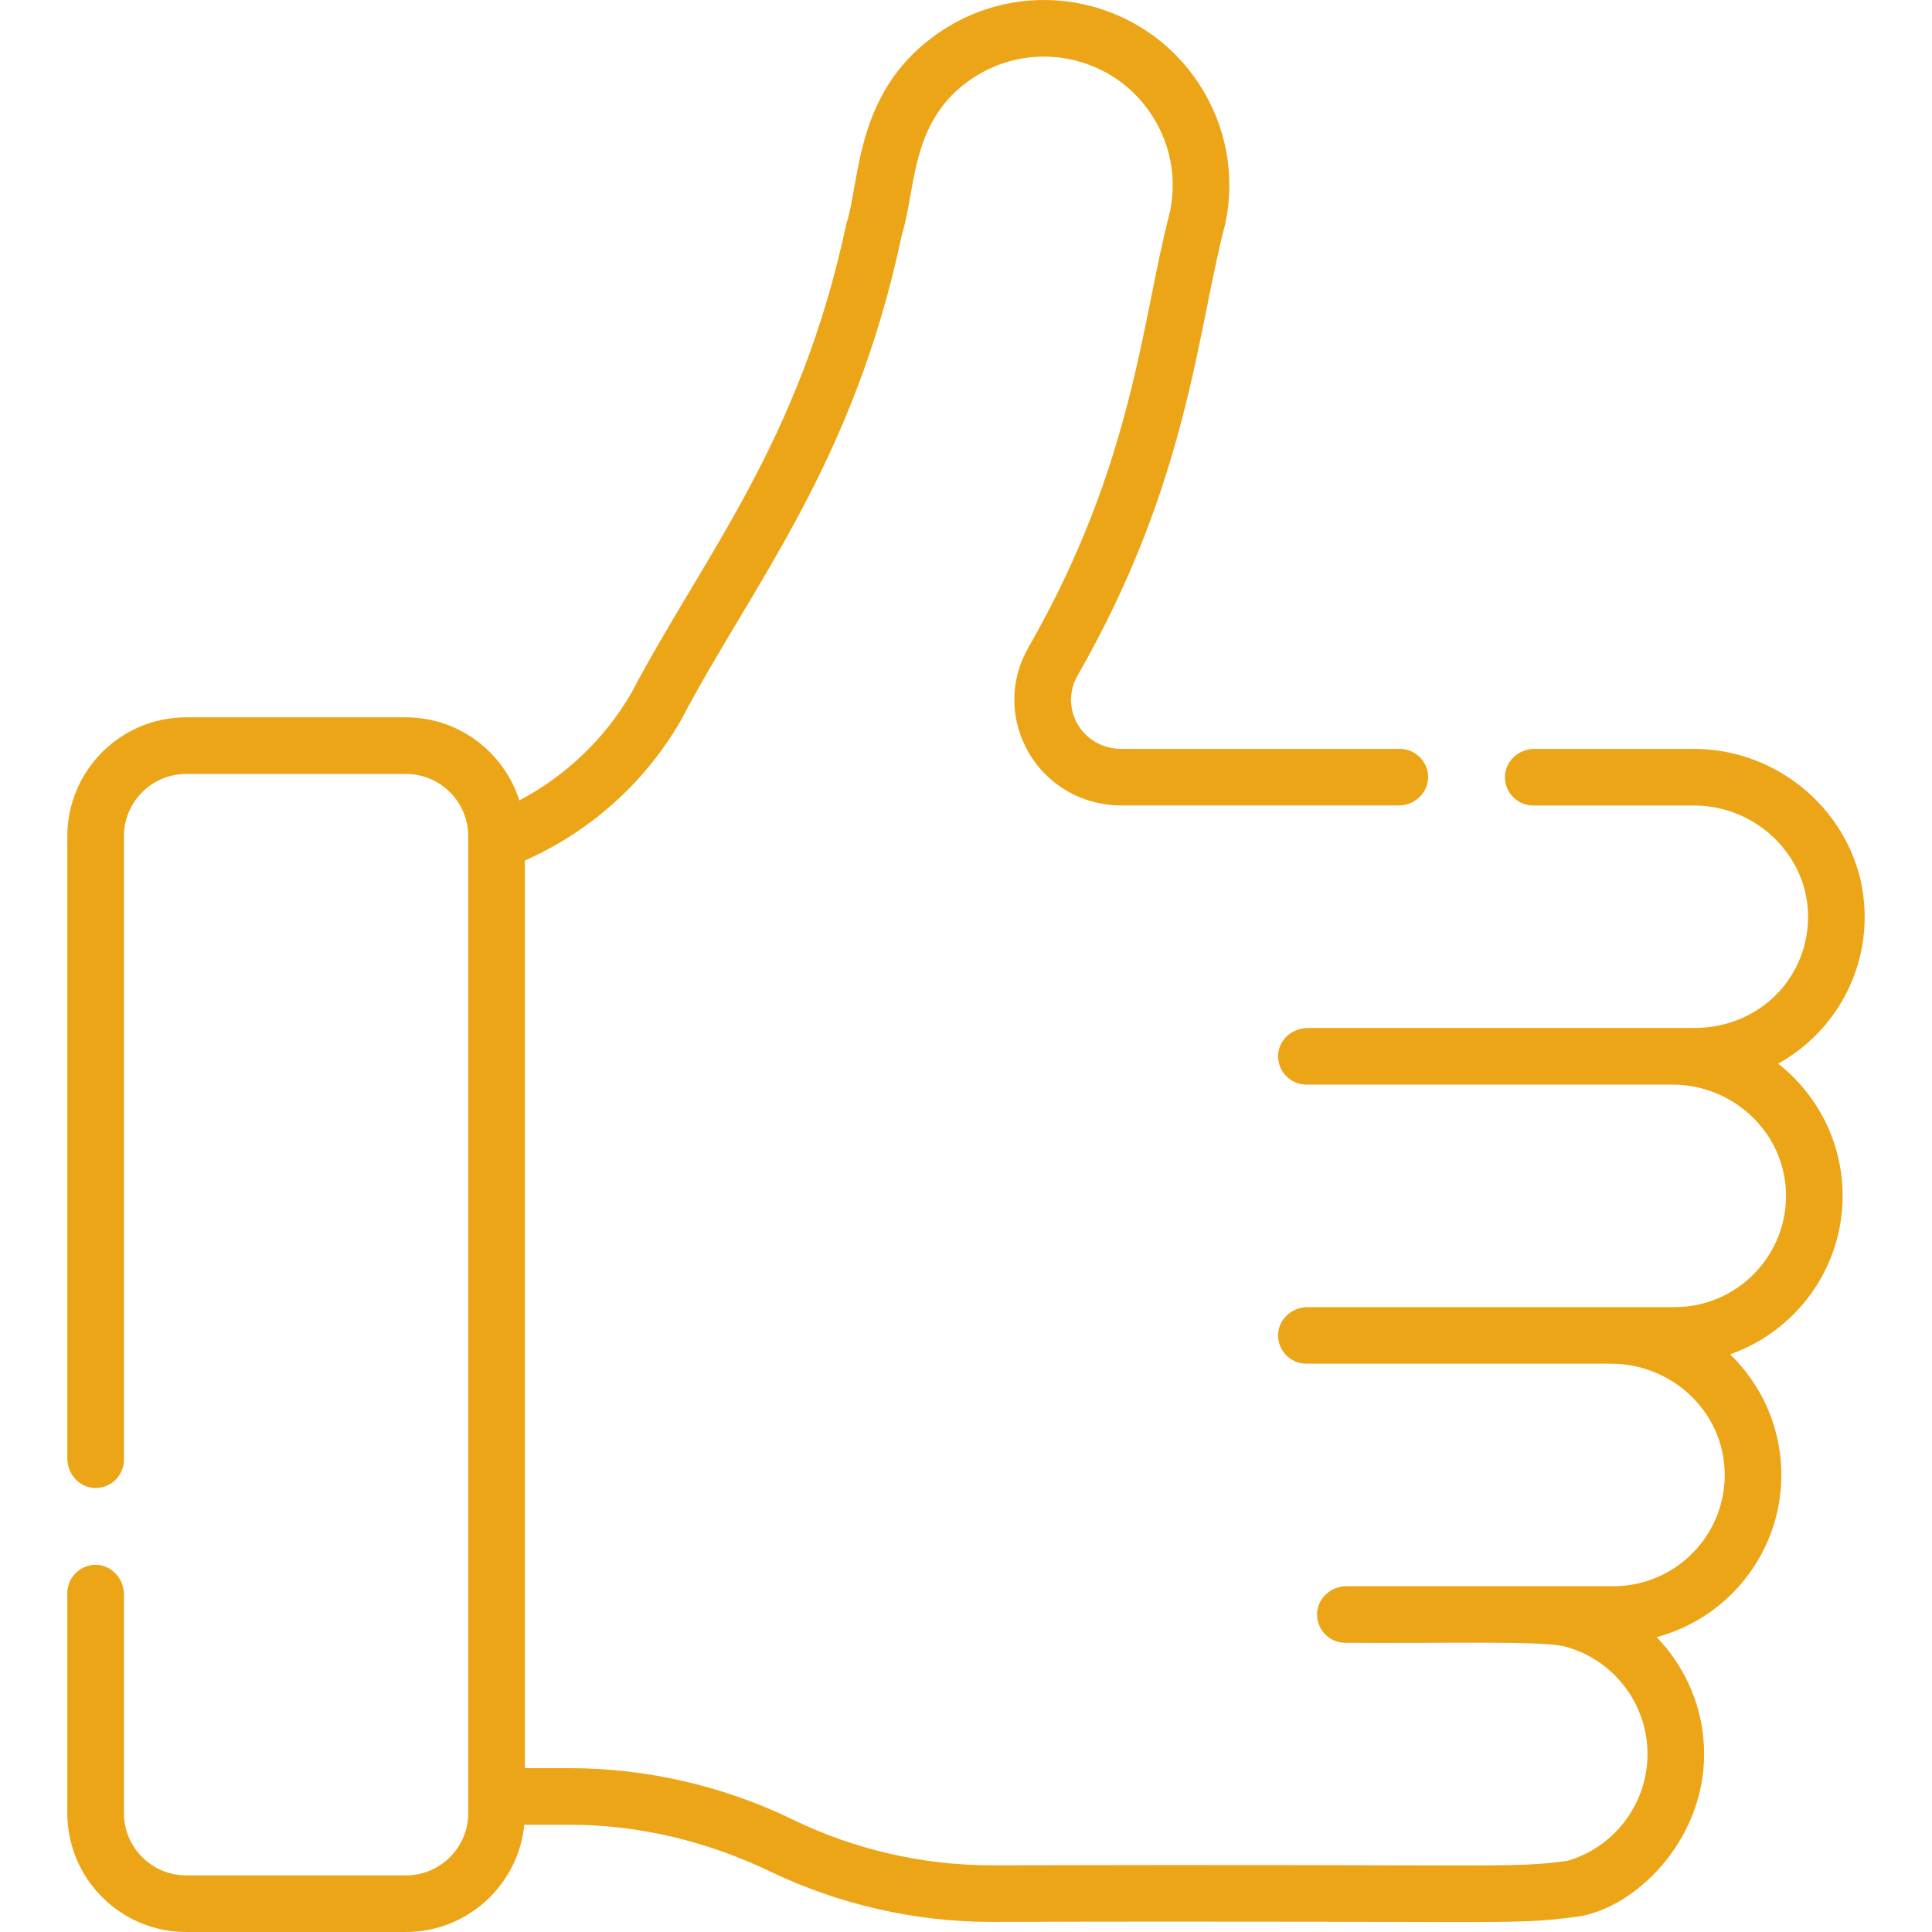
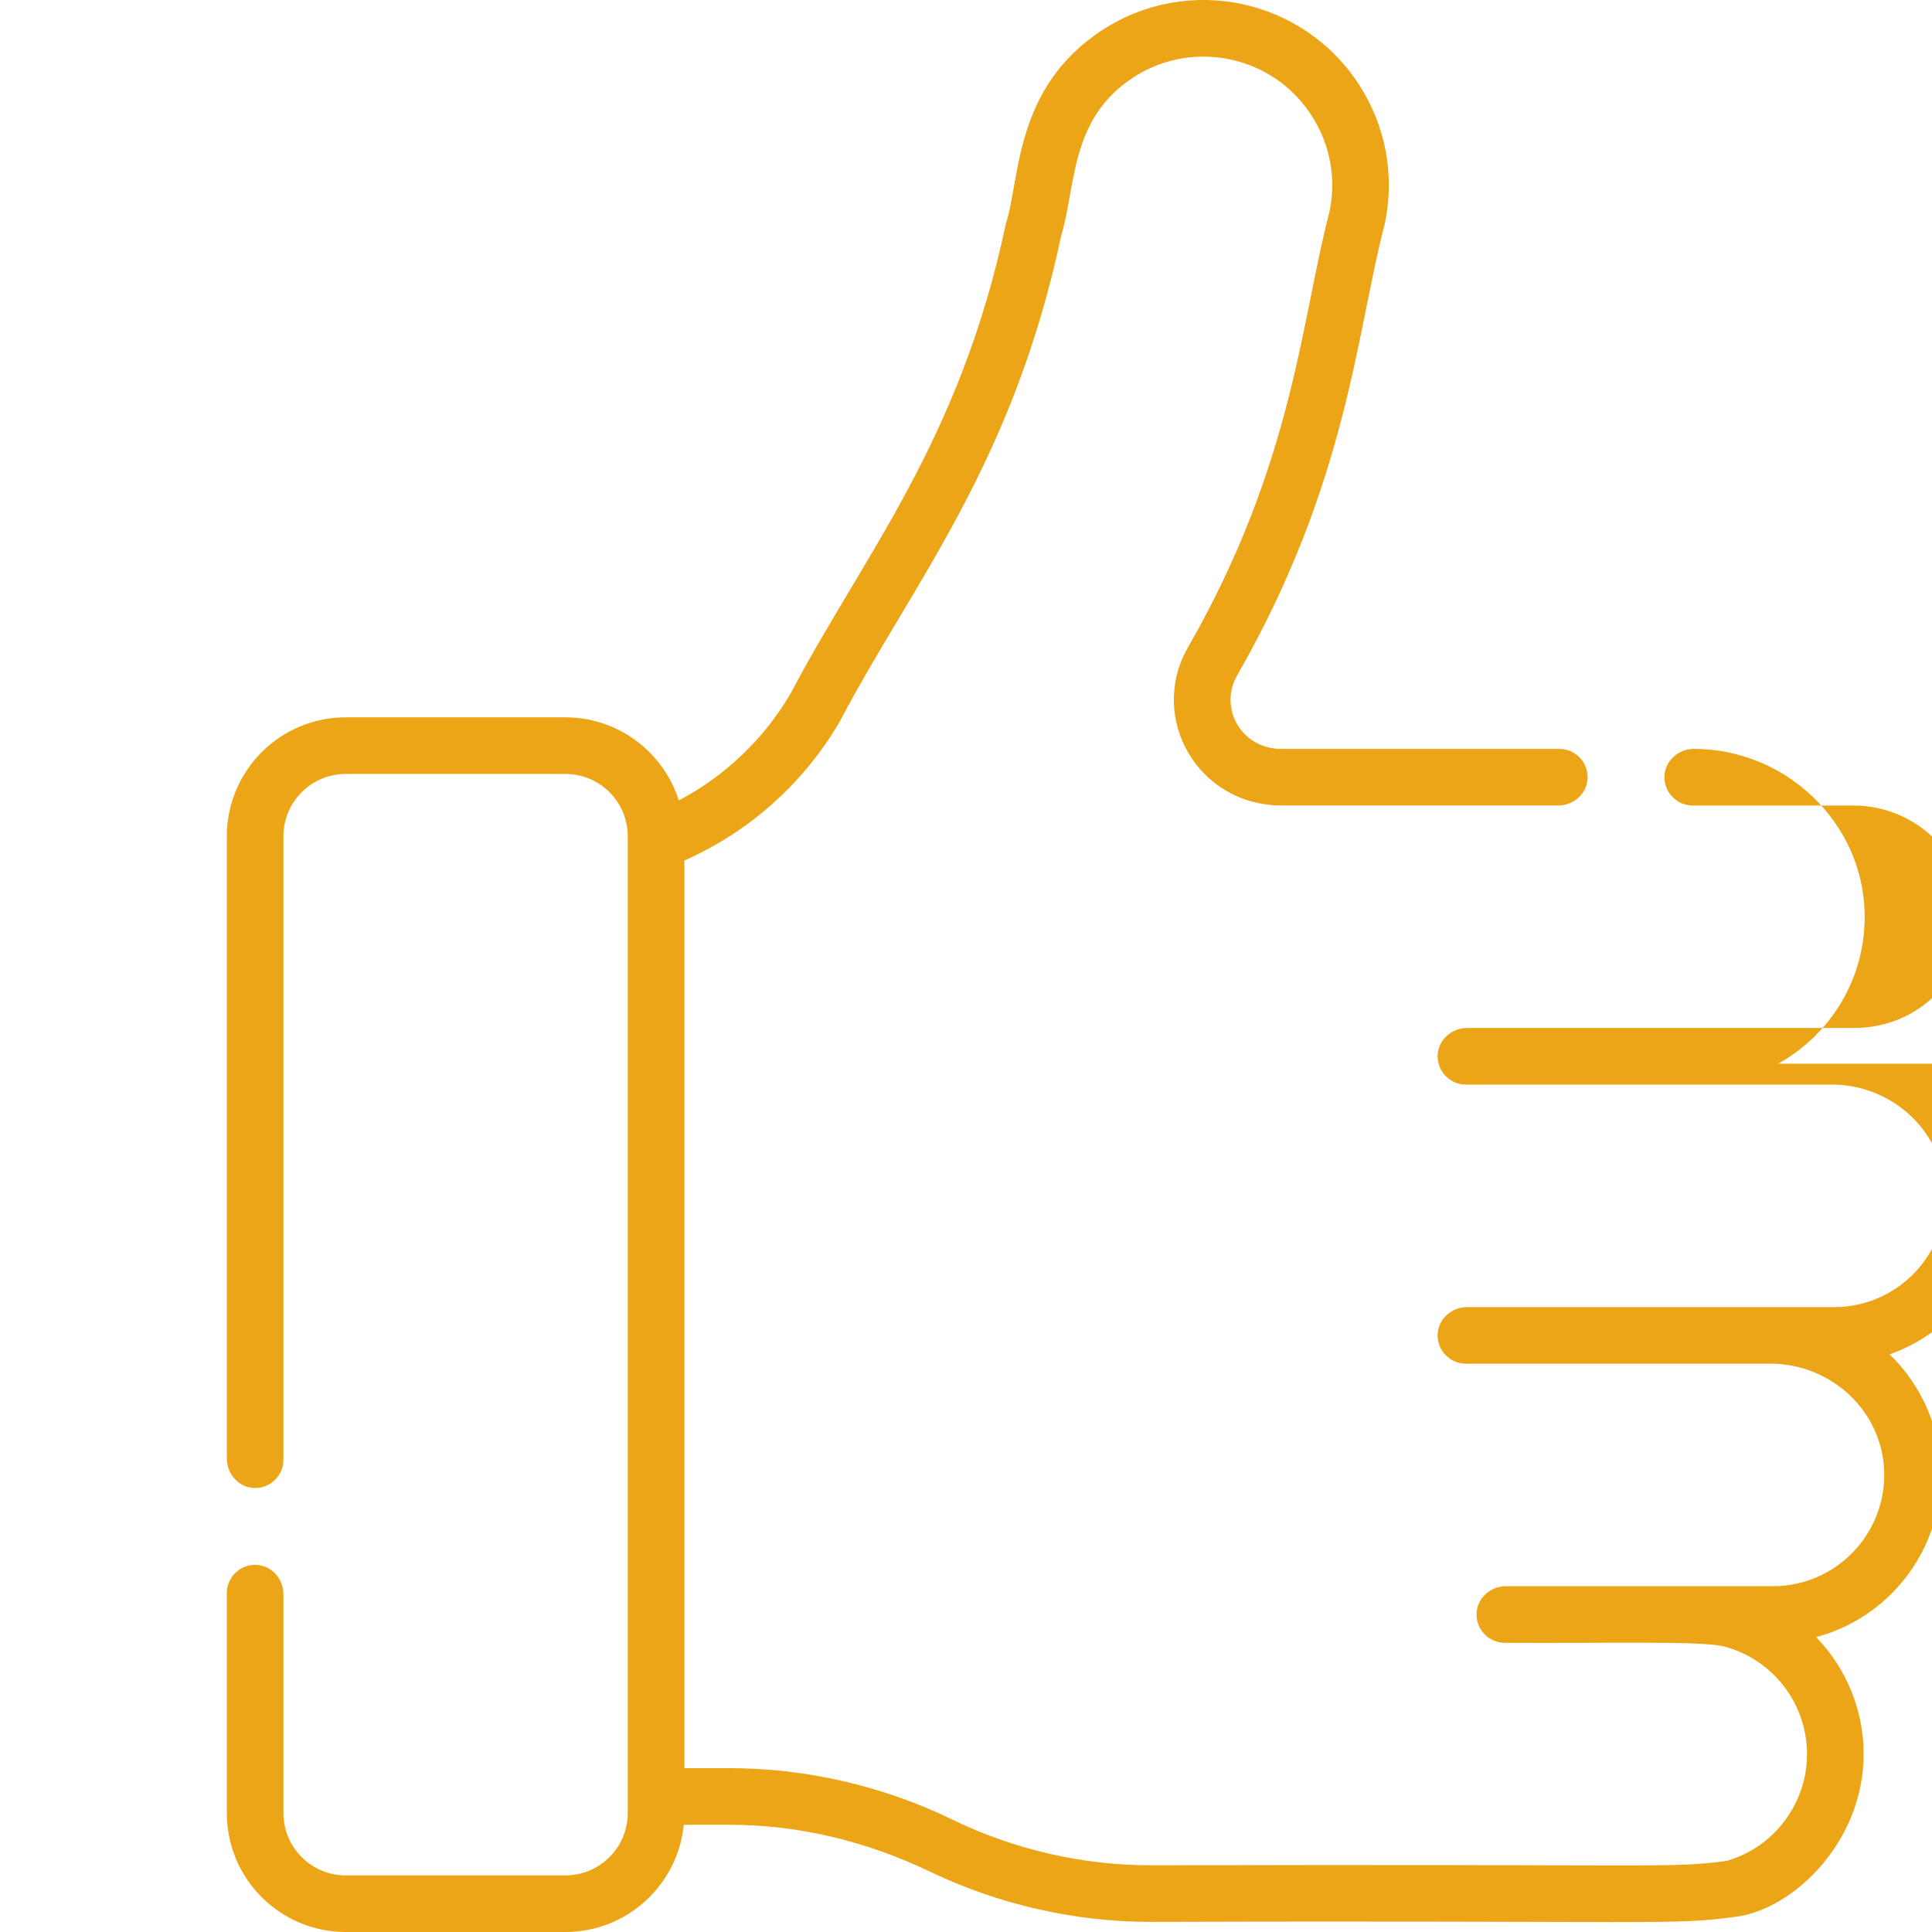
<svg xmlns="http://www.w3.org/2000/svg" width="512" height="512" x="0" y="0" viewBox="0 0 512 512" style="enable-background:new 0 0 512 512" xml:space="preserve" class="">
  <g>
    <g>
-       <path d="m471.227 281.889c13.858-7.699 23.394-22.697 22.914-40.188-.654-23.841-20.947-43.237-45.235-43.237h-42.27c-4.107 0-7.688 3.165-7.811 7.27-.127 4.247 3.278 7.73 7.496 7.73h42.584c16.241 0 29.807 12.851 30.241 28.649.454 16.563-12.603 30.316-30.173 30.316-5.131 0-106.958 0-102.449 0-4.107 0-7.688 3.165-7.811 7.27-.127 4.247 3.278 7.73 7.496 7.73 2.047 0 98.31 0 96.993 0 16.042 0 29.62 12.554 30.096 28.589.495 16.662-12.916 30.376-29.469 30.376-20.33 0-99.825 0-97.306 0-4.107 0-7.688 3.165-7.811 7.27-.127 4.247 3.278 7.73 7.496 7.73h80.753c16.042 0 29.62 12.554 30.096 28.589.495 16.662-12.916 30.376-29.469 30.376h-70.746c-4.107 0-7.688 3.165-7.811 7.27-.127 4.247 3.278 7.73 7.496 7.73 26.141.202 52.335-.619 58.325 1.029.008.002.016.005.025.007 12.795 3.478 21.731 15.175 21.731 28.446 0 13.113-8.723 24.689-21.272 28.317-15.675 2.035-14.238.796-152.633 1.166-18.117 0-36.305-4.189-52.596-12.116-18.324-8.915-38.781-13.627-59.158-13.627h-11.859v-240.535c17.278-7.638 31.821-20.624 41.296-37.035 18.973-36.161 45.727-67.778 58.59-128.656 3.912-12.785 2.199-30.695 18.873-41.696 14.809-9.771 34.038-6.38 44.758 6.313 6.976 8.26 9.614 18.883 7.437 29.188-7.513 28.671-9.508 66.613-37.476 115.378-10.674 18.615 2.546 41.925 24.862 41.925h73.219c4.107 0 7.688-3.165 7.811-7.27.127-4.247-3.278-7.73-7.496-7.73h-73.737c-10.51 0-16.594-10.835-11.646-19.463 29.38-51.23 31.653-91.285 39.132-119.705 2.713-12.839.264-25.966-6.896-36.961-14.812-22.751-45.215-29.178-67.972-14.361-23.507 15.305-21.725 39.703-25.542 51.281-12.236 57.909-37.876 88.087-56.904 124.257-7.031 12.178-17.413 22.097-29.775 28.611-4.043-12.752-15.988-22.02-30.06-22.02h-58.195c-17.412 0-31.528 14.116-31.528 31.528v164.897c0 4.106 3.164 7.687 7.269 7.811 4.247.128 7.731-3.277 7.731-7.496v-165.212c0-9.128 7.4-16.528 16.528-16.528h58.196c9.128 0 16.528 7.4 16.528 16.528v258.843c0 9.128-7.4 16.528-16.528 16.528h-58.196c-9.128 0-16.528-7.4-16.528-16.528v-57.96c0-4.106-3.164-7.687-7.269-7.811-4.247-.128-7.731 3.277-7.731 7.496v58.275c0 17.412 14.116 31.528 31.528 31.528h58.196c16.336 0 29.807-12.489 31.373-28.42h12.109c18.423 0 36.506 4.437 53.113 12.411 18.166 8.723 38.394 13.332 58.546 13.332 136.747-.424 137.336 1.013 155.135-1.366 15.138-2.024 33.77-19.803 33.77-43.117 0-11.851-4.726-22.87-12.587-30.979 19.004-5.06 33.049-22.41 33.049-42.986 0-12.533-5.21-23.873-13.578-31.965 17.345-6.073 29.818-22.606 29.818-41.999 0-14.203-6.691-26.874-17.086-35.023z" fill="#eca517" data-original="#000000" style="" class="" />
+       <path d="m471.227 281.889c13.858-7.699 23.394-22.697 22.914-40.188-.654-23.841-20.947-43.237-45.235-43.237c-4.107 0-7.688 3.165-7.811 7.27-.127 4.247 3.278 7.73 7.496 7.73h42.584c16.241 0 29.807 12.851 30.241 28.649.454 16.563-12.603 30.316-30.173 30.316-5.131 0-106.958 0-102.449 0-4.107 0-7.688 3.165-7.811 7.27-.127 4.247 3.278 7.73 7.496 7.73 2.047 0 98.31 0 96.993 0 16.042 0 29.62 12.554 30.096 28.589.495 16.662-12.916 30.376-29.469 30.376-20.33 0-99.825 0-97.306 0-4.107 0-7.688 3.165-7.811 7.27-.127 4.247 3.278 7.73 7.496 7.73h80.753c16.042 0 29.62 12.554 30.096 28.589.495 16.662-12.916 30.376-29.469 30.376h-70.746c-4.107 0-7.688 3.165-7.811 7.27-.127 4.247 3.278 7.73 7.496 7.73 26.141.202 52.335-.619 58.325 1.029.008.002.016.005.025.007 12.795 3.478 21.731 15.175 21.731 28.446 0 13.113-8.723 24.689-21.272 28.317-15.675 2.035-14.238.796-152.633 1.166-18.117 0-36.305-4.189-52.596-12.116-18.324-8.915-38.781-13.627-59.158-13.627h-11.859v-240.535c17.278-7.638 31.821-20.624 41.296-37.035 18.973-36.161 45.727-67.778 58.59-128.656 3.912-12.785 2.199-30.695 18.873-41.696 14.809-9.771 34.038-6.38 44.758 6.313 6.976 8.26 9.614 18.883 7.437 29.188-7.513 28.671-9.508 66.613-37.476 115.378-10.674 18.615 2.546 41.925 24.862 41.925h73.219c4.107 0 7.688-3.165 7.811-7.27.127-4.247-3.278-7.73-7.496-7.73h-73.737c-10.51 0-16.594-10.835-11.646-19.463 29.38-51.23 31.653-91.285 39.132-119.705 2.713-12.839.264-25.966-6.896-36.961-14.812-22.751-45.215-29.178-67.972-14.361-23.507 15.305-21.725 39.703-25.542 51.281-12.236 57.909-37.876 88.087-56.904 124.257-7.031 12.178-17.413 22.097-29.775 28.611-4.043-12.752-15.988-22.02-30.06-22.02h-58.195c-17.412 0-31.528 14.116-31.528 31.528v164.897c0 4.106 3.164 7.687 7.269 7.811 4.247.128 7.731-3.277 7.731-7.496v-165.212c0-9.128 7.4-16.528 16.528-16.528h58.196c9.128 0 16.528 7.4 16.528 16.528v258.843c0 9.128-7.4 16.528-16.528 16.528h-58.196c-9.128 0-16.528-7.4-16.528-16.528v-57.96c0-4.106-3.164-7.687-7.269-7.811-4.247-.128-7.731 3.277-7.731 7.496v58.275c0 17.412 14.116 31.528 31.528 31.528h58.196c16.336 0 29.807-12.489 31.373-28.42h12.109c18.423 0 36.506 4.437 53.113 12.411 18.166 8.723 38.394 13.332 58.546 13.332 136.747-.424 137.336 1.013 155.135-1.366 15.138-2.024 33.77-19.803 33.77-43.117 0-11.851-4.726-22.87-12.587-30.979 19.004-5.06 33.049-22.41 33.049-42.986 0-12.533-5.21-23.873-13.578-31.965 17.345-6.073 29.818-22.606 29.818-41.999 0-14.203-6.691-26.874-17.086-35.023z" fill="#eca517" data-original="#000000" style="" class="" />
    </g>
  </g>
</svg>